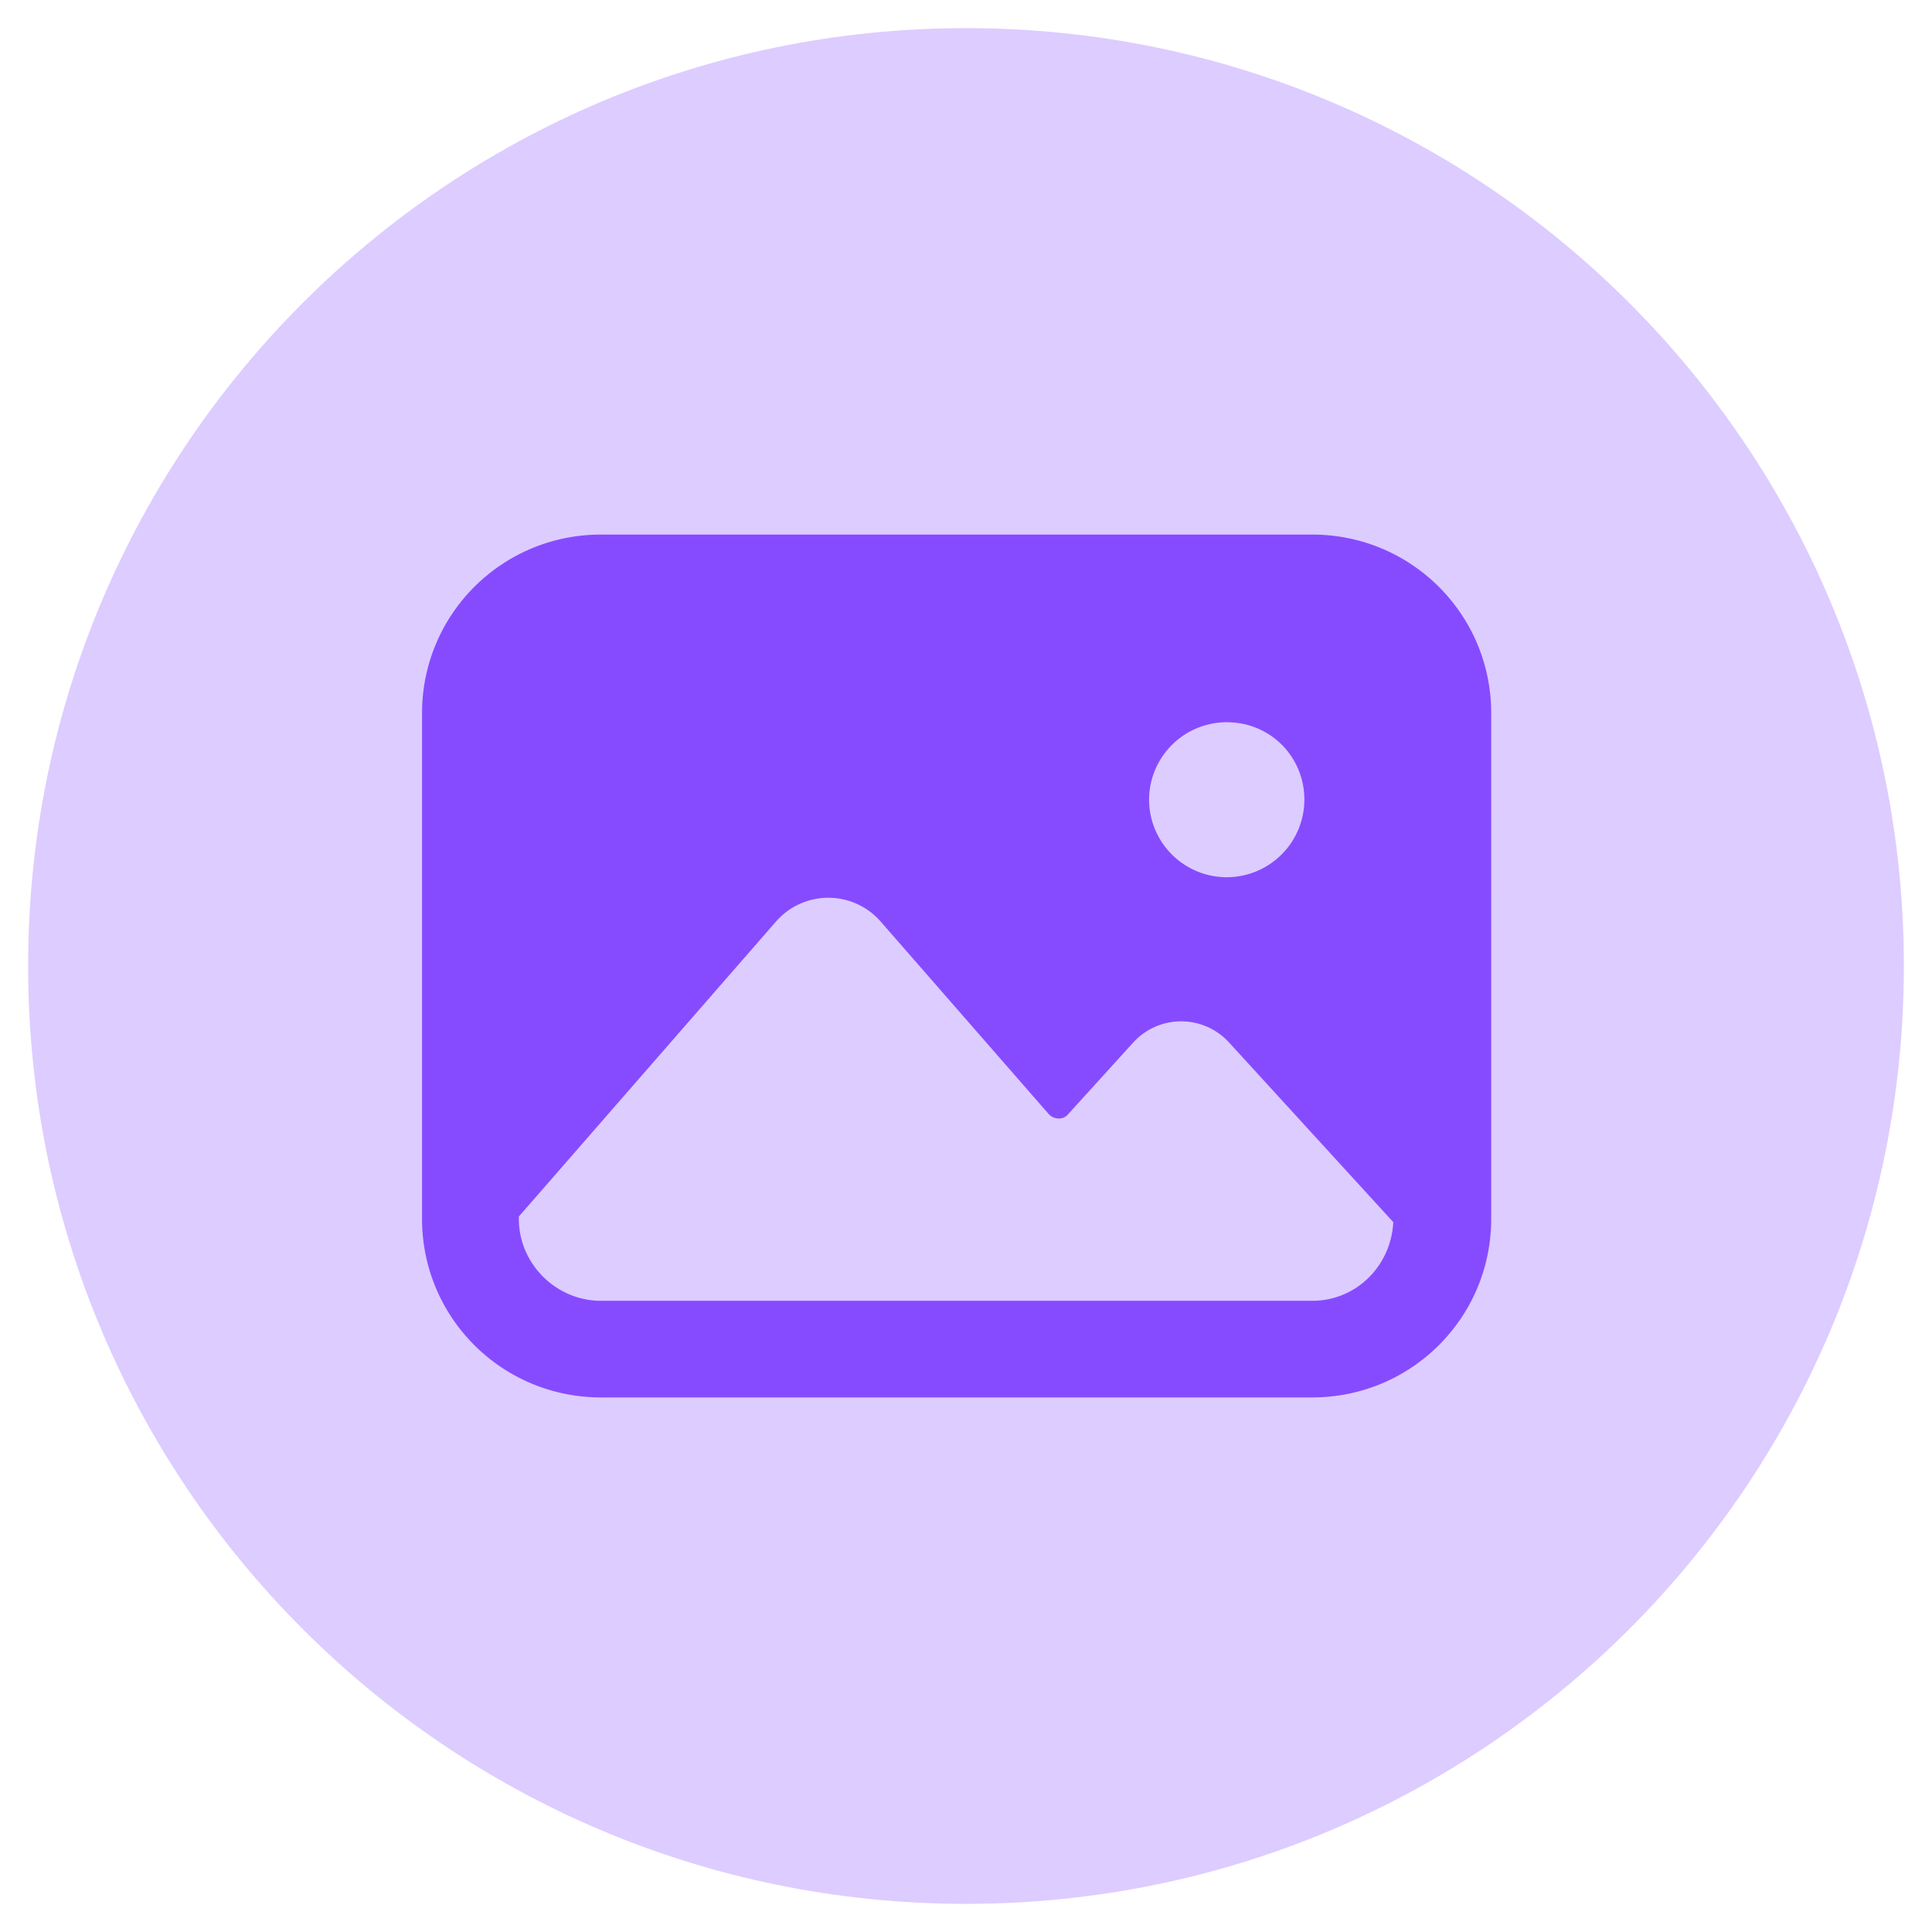
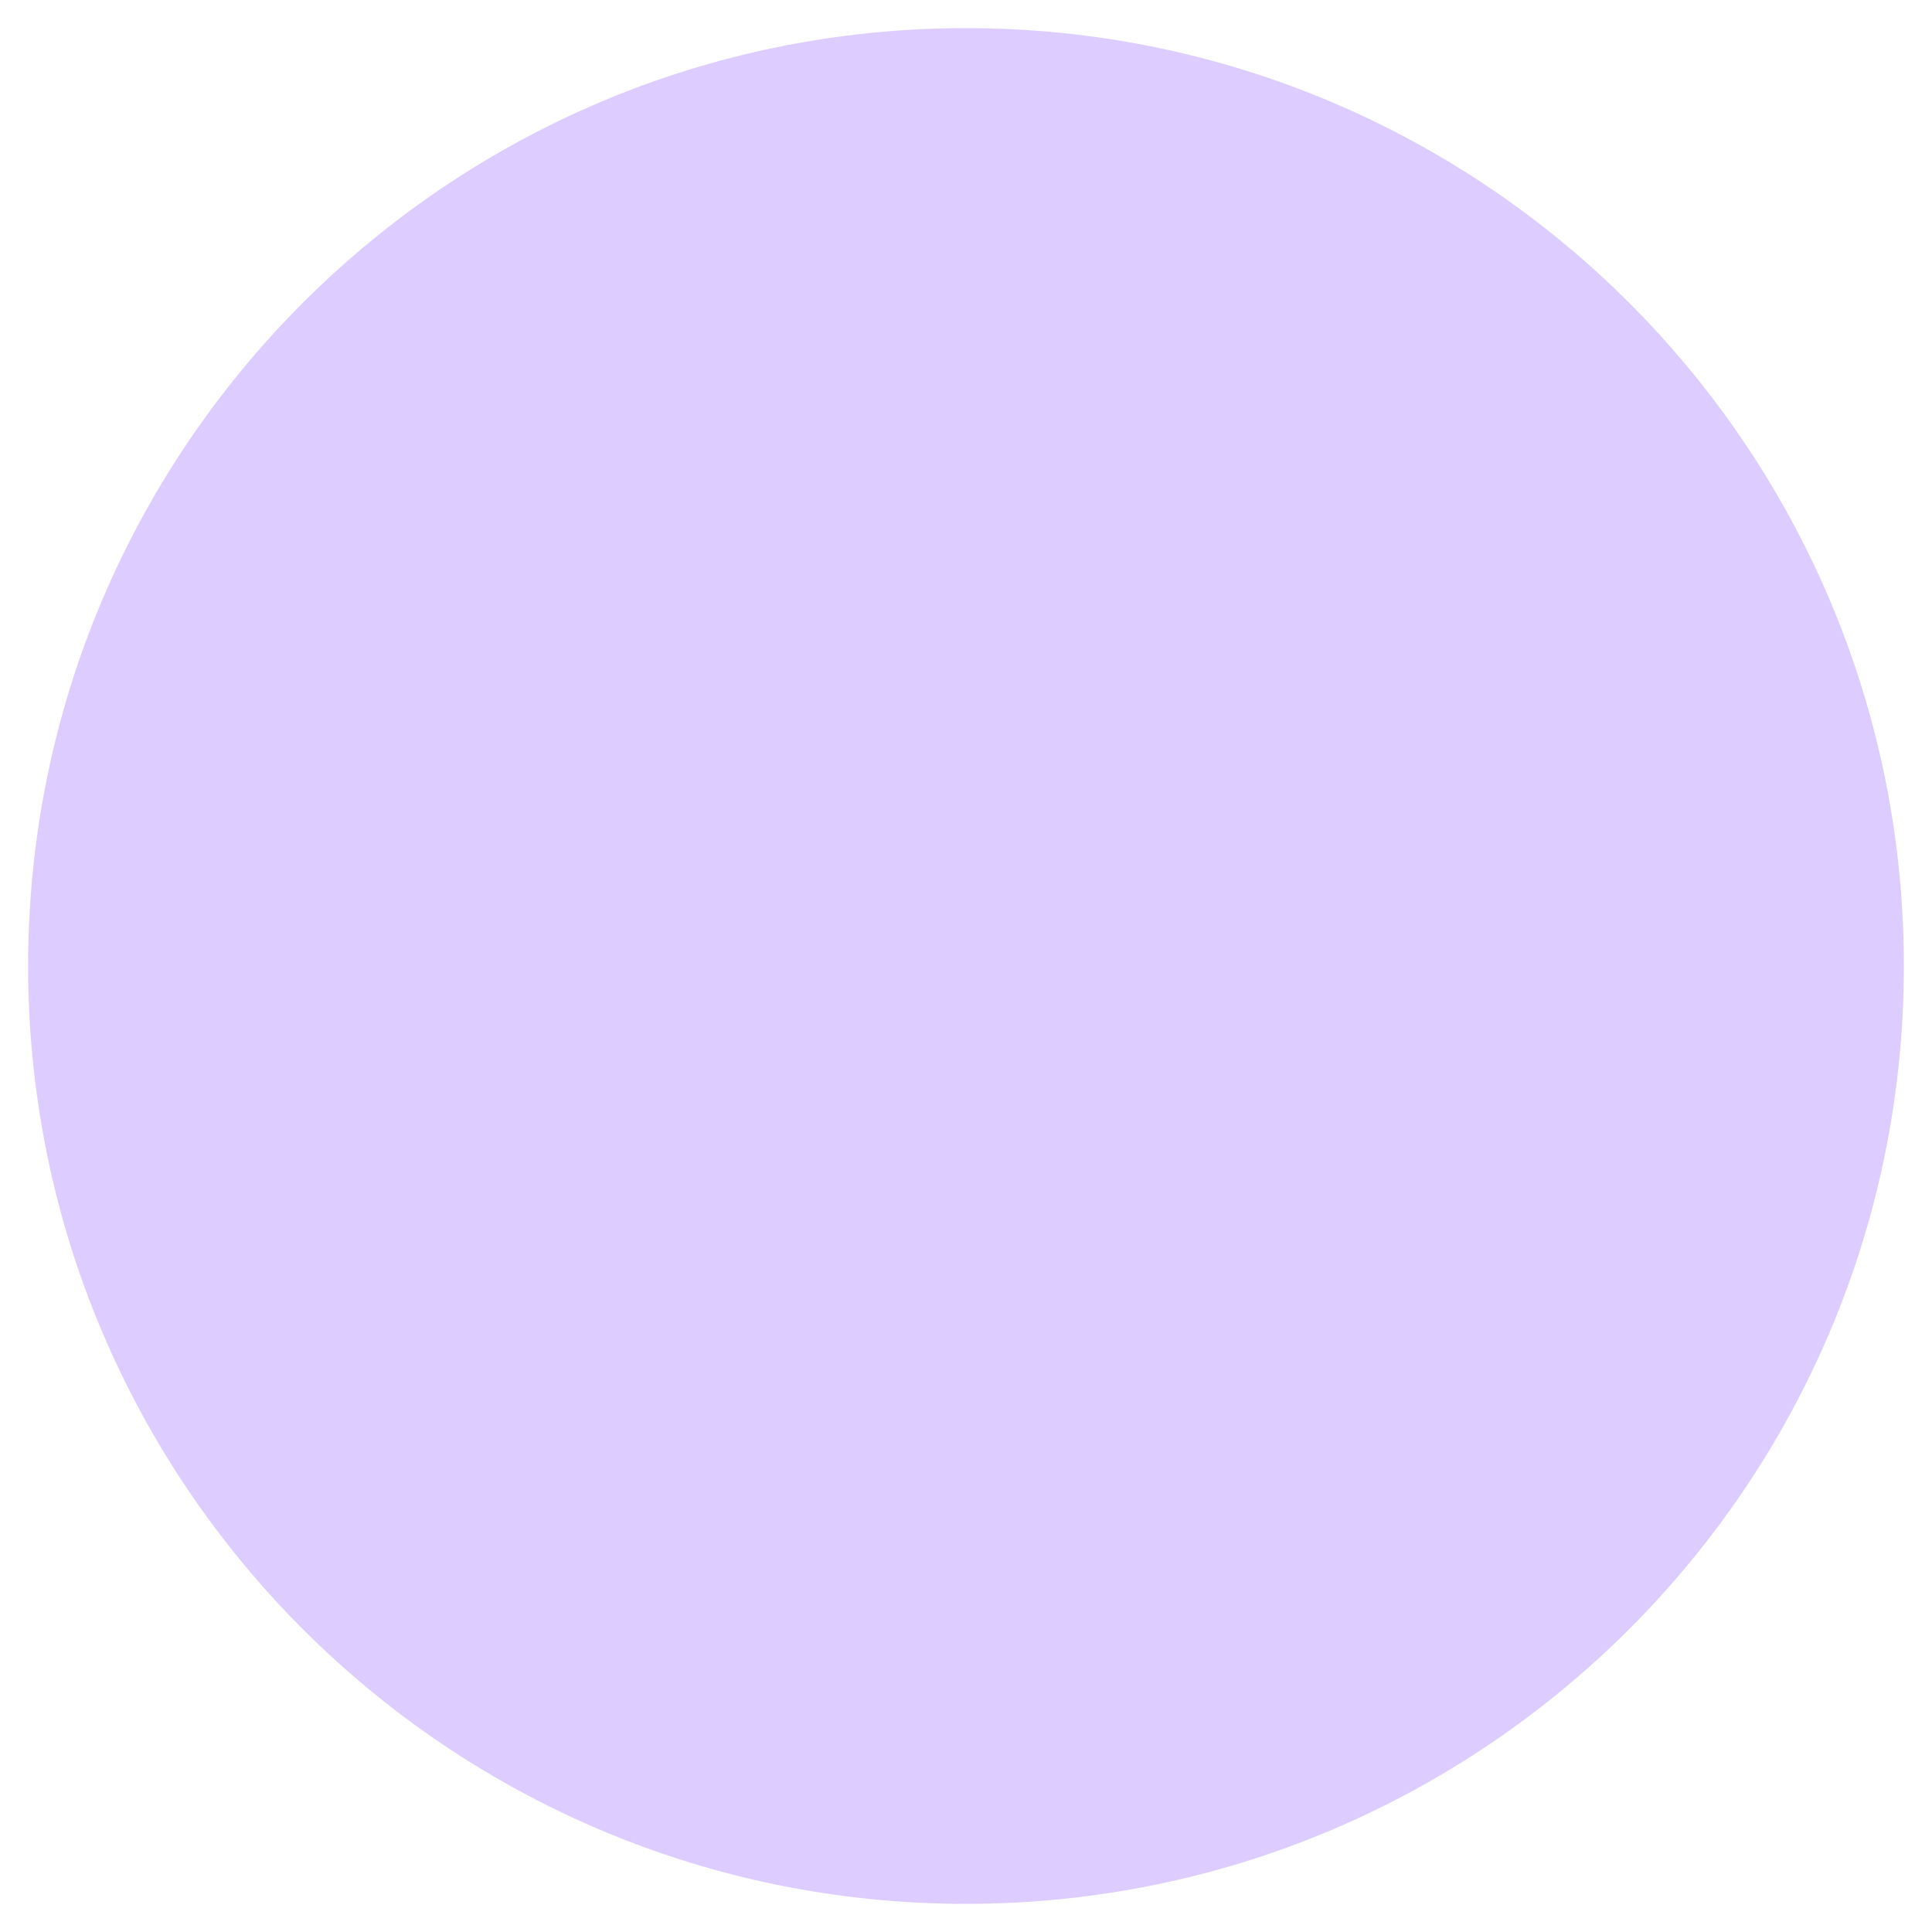
<svg xmlns="http://www.w3.org/2000/svg" width="103" height="103">
  <path d="M51.5 101.5c27.614 0 50-22.386 50-50s-22.386-50-50-50-50 22.386-50 50 22.386 50 50 50z" fill="#DCF" />
-   <path d="M69.96 28.5H32.04c-5.28 0-9.54 4.253-9.54 9.523v26.954c0 5.27 4.26 9.523 9.54 9.523h37.92c5.28 0 9.54-4.253 9.54-9.523V38.023c0-5.27-4.26-9.523-9.54-9.523zm-.42 14.135a4.145 4.145 0 01-4.14 4.133 4.145 4.145 0 01-4.14-4.133 4.145 4.145 0 014.14-4.132c2.34 0 4.14 1.856 4.14 4.132zm.42 26.714H32.04c-2.4 0-4.38-1.977-4.38-4.372v-.12l13.68-15.693a3.704 3.704 0 015.64 0l8.94 10.242c.3.3.78.3 1.02 0l3.48-3.833a3.457 3.457 0 015.1 0l8.76 9.583c-.12 2.336-1.98 4.193-4.32 4.193z" fill="#864BFF" />
</svg>